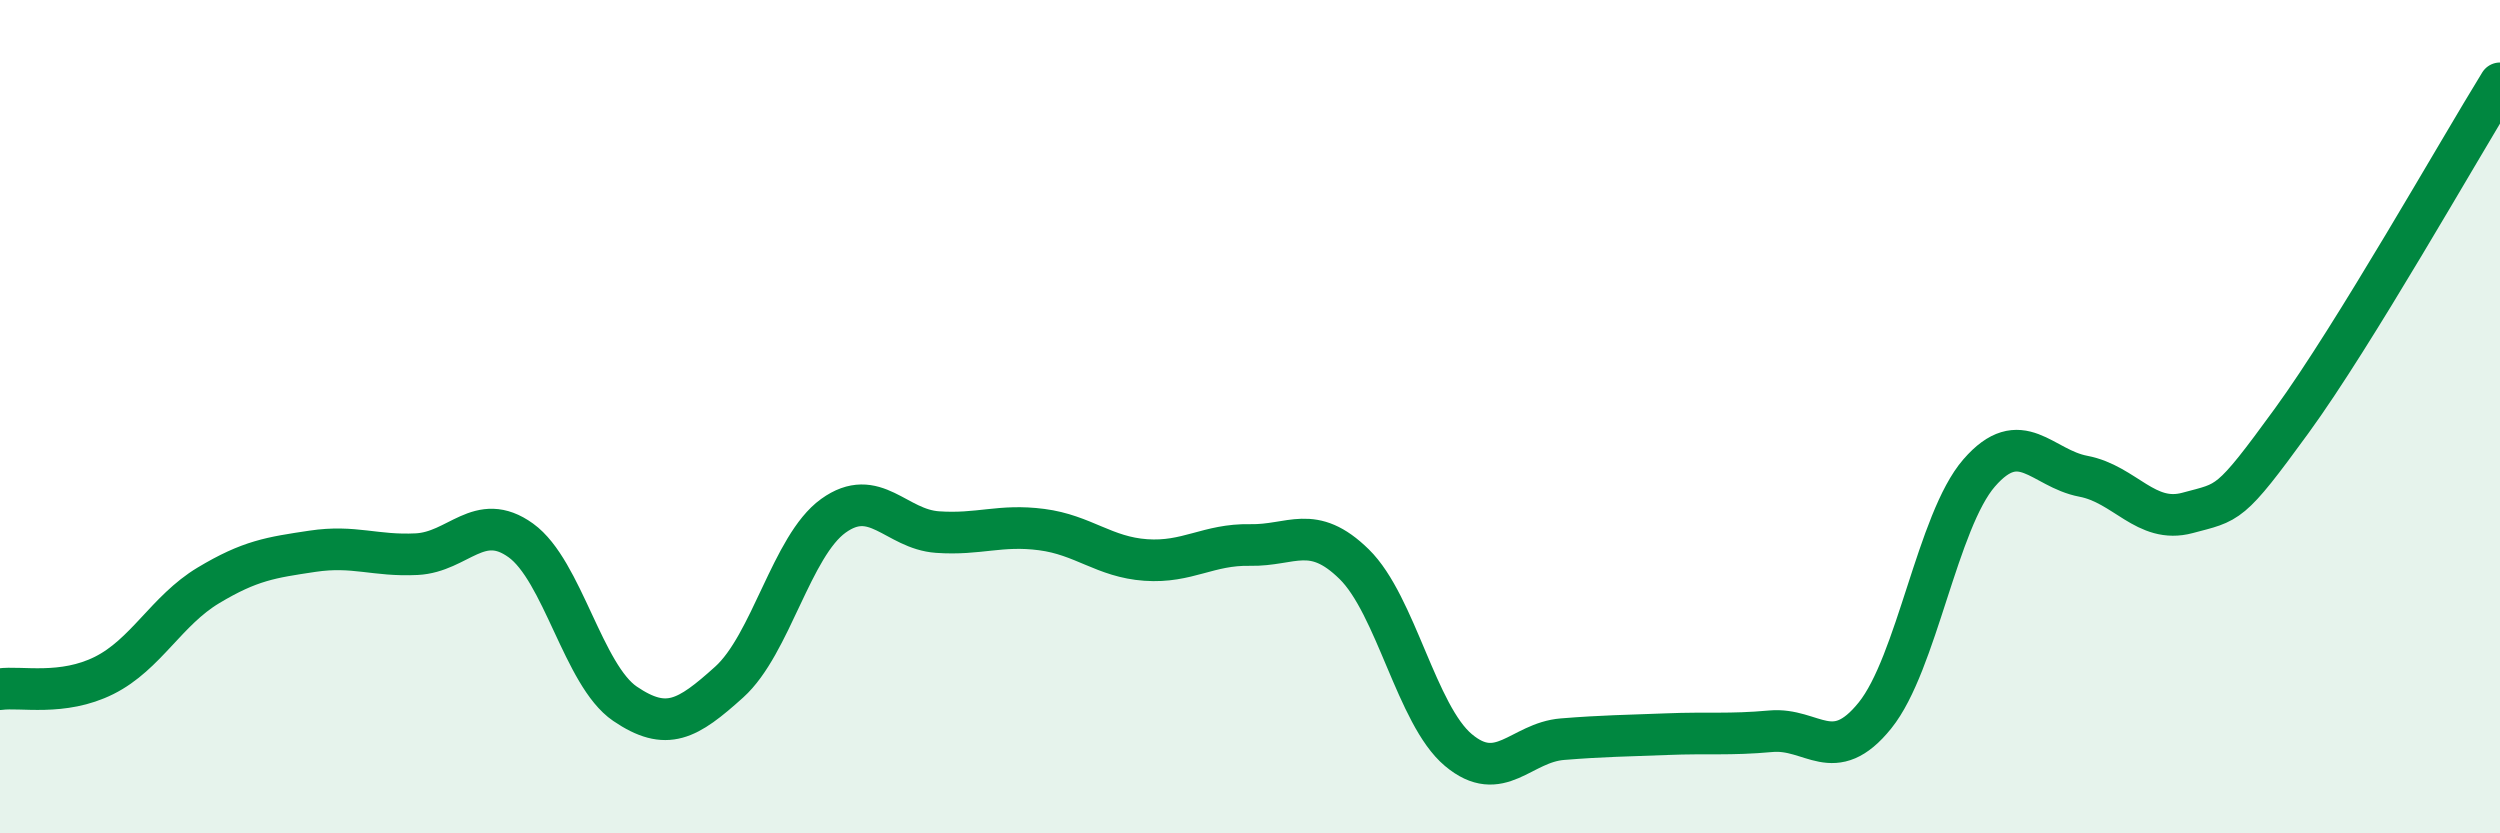
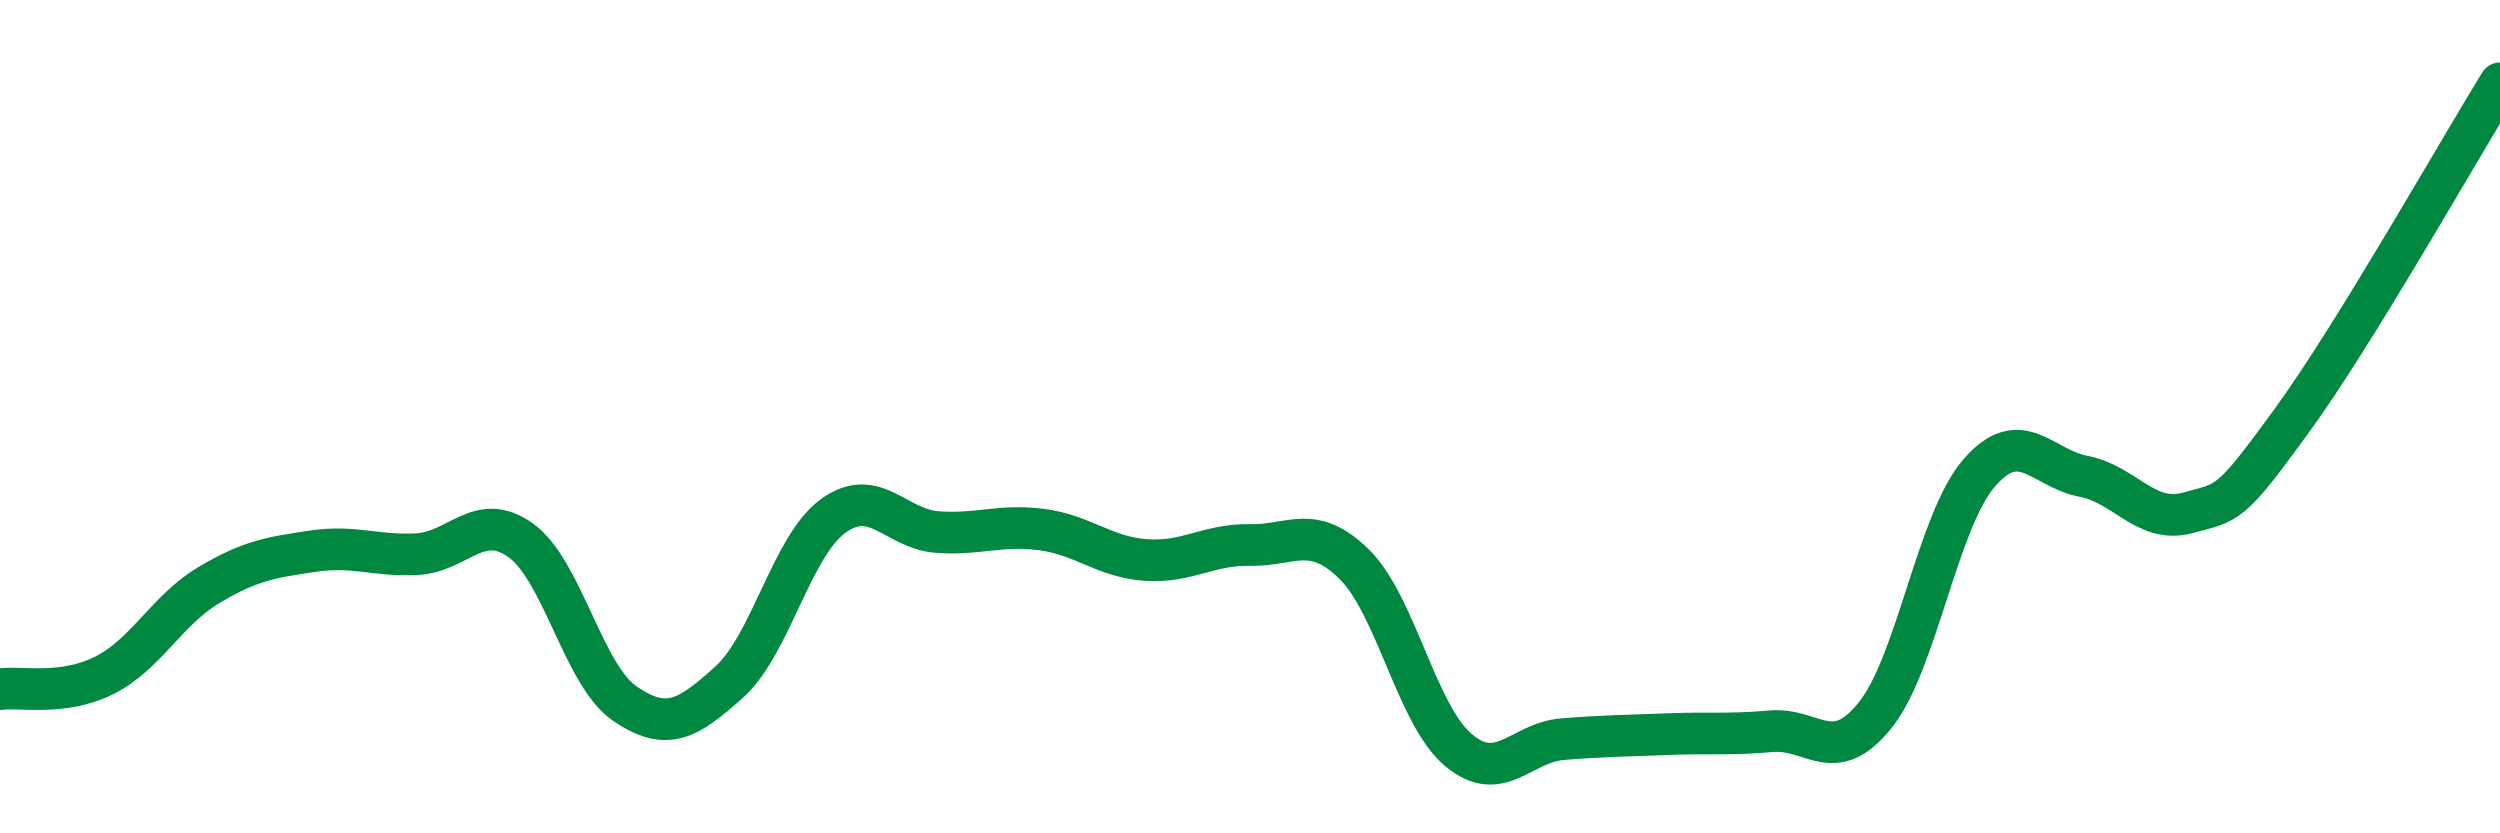
<svg xmlns="http://www.w3.org/2000/svg" width="60" height="20" viewBox="0 0 60 20">
-   <path d="M 0,16.54 C 0.5,16.47 1.5,16.71 2.5,16.21 C 3.5,15.71 4,14.65 5,14.05 C 6,13.45 6.5,13.38 7.5,13.23 C 8.5,13.08 9,13.35 10,13.3 C 11,13.25 11.5,12.25 12.5,12.97 C 13.5,13.69 14,16.21 15,16.89 C 16,17.57 16.5,17.27 17.5,16.37 C 18.5,15.47 19,13.1 20,12.38 C 21,11.66 21.5,12.7 22.5,12.77 C 23.5,12.84 24,12.58 25,12.71 C 26,12.84 26.5,13.37 27.5,13.44 C 28.5,13.51 29,13.06 30,13.08 C 31,13.1 31.5,12.56 32.5,13.54 C 33.5,14.52 34,17.16 35,18 C 36,18.84 36.5,17.82 37.5,17.74 C 38.5,17.66 39,17.66 40,17.62 C 41,17.58 41.5,17.64 42.5,17.55 C 43.5,17.46 44,18.41 45,17.17 C 46,15.93 46.5,12.5 47.5,11.35 C 48.5,10.2 49,11.24 50,11.43 C 51,11.62 51.5,12.58 52.5,12.31 C 53.5,12.04 53.5,12.16 55,10.1 C 56.5,8.04 59,3.62 60,2L60 20L0 20Z" fill="#008740" opacity="0.1" stroke-linecap="round" stroke-linejoin="round" />
  <path d="M 0,16.54 C 0.5,16.47 1.5,16.71 2.5,16.21 C 3.5,15.71 4,14.65 5,14.05 C 6,13.45 6.5,13.38 7.5,13.23 C 8.5,13.08 9,13.35 10,13.3 C 11,13.25 11.5,12.25 12.5,12.97 C 13.5,13.69 14,16.21 15,16.89 C 16,17.57 16.5,17.27 17.5,16.37 C 18.5,15.47 19,13.1 20,12.38 C 21,11.66 21.5,12.7 22.5,12.77 C 23.5,12.84 24,12.58 25,12.71 C 26,12.84 26.5,13.37 27.5,13.44 C 28.5,13.51 29,13.06 30,13.08 C 31,13.1 31.5,12.56 32.5,13.54 C 33.5,14.52 34,17.16 35,18 C 36,18.84 36.5,17.82 37.5,17.74 C 38.5,17.66 39,17.66 40,17.62 C 41,17.58 41.5,17.64 42.5,17.55 C 43.5,17.46 44,18.41 45,17.17 C 46,15.93 46.5,12.5 47.5,11.35 C 48.5,10.2 49,11.24 50,11.43 C 51,11.62 51.5,12.58 52.5,12.31 C 53.5,12.04 53.5,12.16 55,10.1 C 56.5,8.04 59,3.62 60,2" stroke="#008740" stroke-width="1" fill="none" stroke-linecap="round" stroke-linejoin="round" />
</svg>